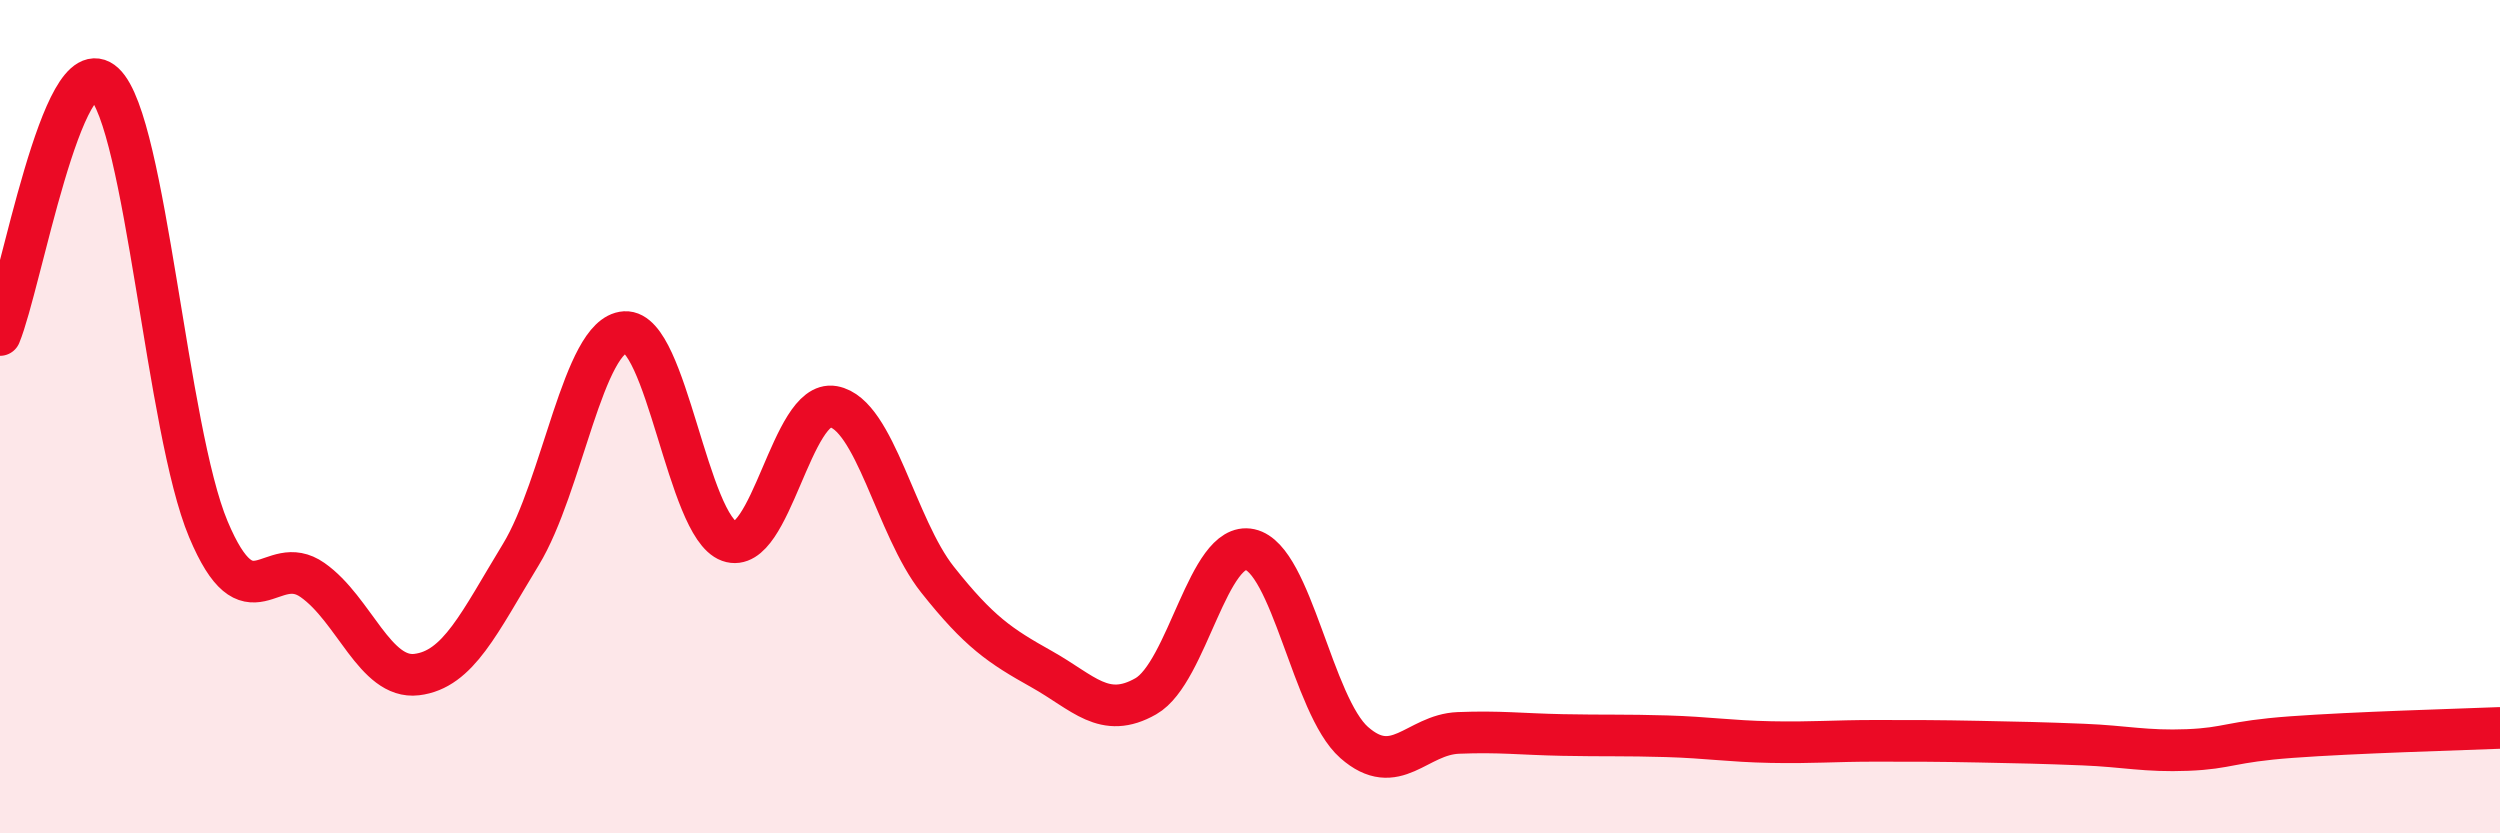
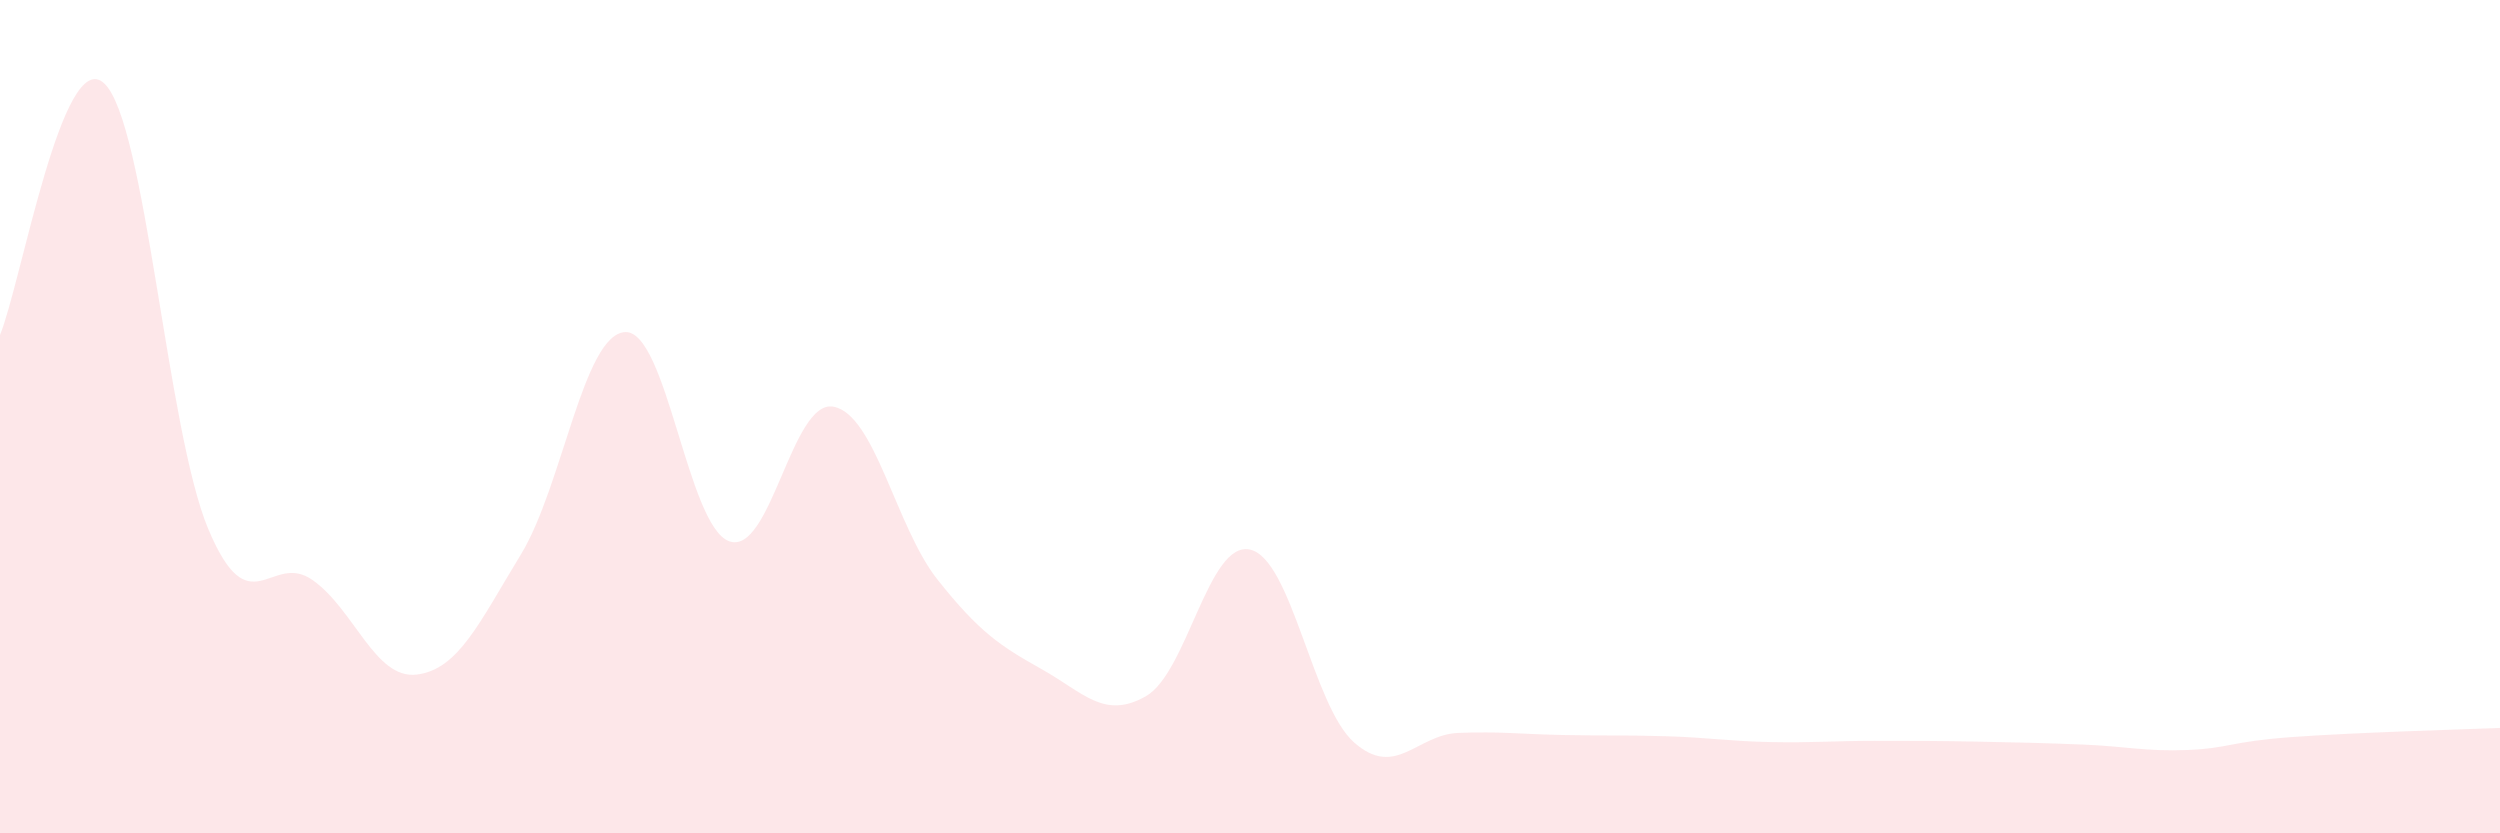
<svg xmlns="http://www.w3.org/2000/svg" width="60" height="20" viewBox="0 0 60 20">
  <path d="M 0,8.04 C 0.5,6.83 1.5,1.07 2.5,2 C 3.5,2.93 4,10.32 5,12.7 C 6,15.08 6.5,13.22 7.5,13.92 C 8.5,14.62 9,16.31 10,16.19 C 11,16.07 11.5,14.95 12.5,13.31 C 13.5,11.67 14,8.03 15,7.97 C 16,7.91 16.5,12.63 17.5,12.99 C 18.5,13.35 19,9.58 20,9.76 C 21,9.94 21.5,12.65 22.5,13.91 C 23.5,15.17 24,15.5 25,16.06 C 26,16.62 26.5,17.28 27.5,16.71 C 28.5,16.14 29,12.97 30,13.19 C 31,13.41 31.5,16.94 32.5,17.82 C 33.5,18.7 34,17.63 35,17.59 C 36,17.55 36.5,17.62 37.5,17.64 C 38.5,17.66 39,17.64 40,17.67 C 41,17.7 41.5,17.79 42.5,17.81 C 43.5,17.83 44,17.78 45,17.78 C 46,17.78 46.5,17.78 47.5,17.8 C 48.5,17.82 49,17.83 50,17.87 C 51,17.91 51.5,18.04 52.5,18 C 53.5,17.96 53.5,17.8 55,17.69 C 56.5,17.58 59,17.51 60,17.47L60 20L0 20Z" fill="#EB0A25" opacity="0.1" stroke-linecap="round" stroke-linejoin="round" />
-   <path d="M 0,8.04 C 0.5,6.83 1.5,1.07 2.5,2 C 3.5,2.93 4,10.32 5,12.7 C 6,15.08 6.5,13.22 7.5,13.92 C 8.5,14.62 9,16.31 10,16.19 C 11,16.07 11.5,14.95 12.5,13.31 C 13.5,11.67 14,8.03 15,7.97 C 16,7.91 16.5,12.63 17.5,12.99 C 18.5,13.35 19,9.58 20,9.76 C 21,9.94 21.5,12.65 22.5,13.91 C 23.5,15.17 24,15.5 25,16.06 C 26,16.62 26.5,17.28 27.5,16.71 C 28.5,16.14 29,12.97 30,13.19 C 31,13.41 31.5,16.94 32.5,17.82 C 33.5,18.7 34,17.63 35,17.59 C 36,17.55 36.5,17.62 37.5,17.64 C 38.5,17.66 39,17.64 40,17.67 C 41,17.7 41.5,17.79 42.5,17.81 C 43.5,17.83 44,17.78 45,17.78 C 46,17.78 46.5,17.78 47.5,17.8 C 48.5,17.82 49,17.83 50,17.87 C 51,17.91 51.5,18.04 52.5,18 C 53.5,17.96 53.5,17.8 55,17.69 C 56.5,17.58 59,17.51 60,17.47" stroke="#EB0A25" stroke-width="1" fill="none" stroke-linecap="round" stroke-linejoin="round" />
</svg>